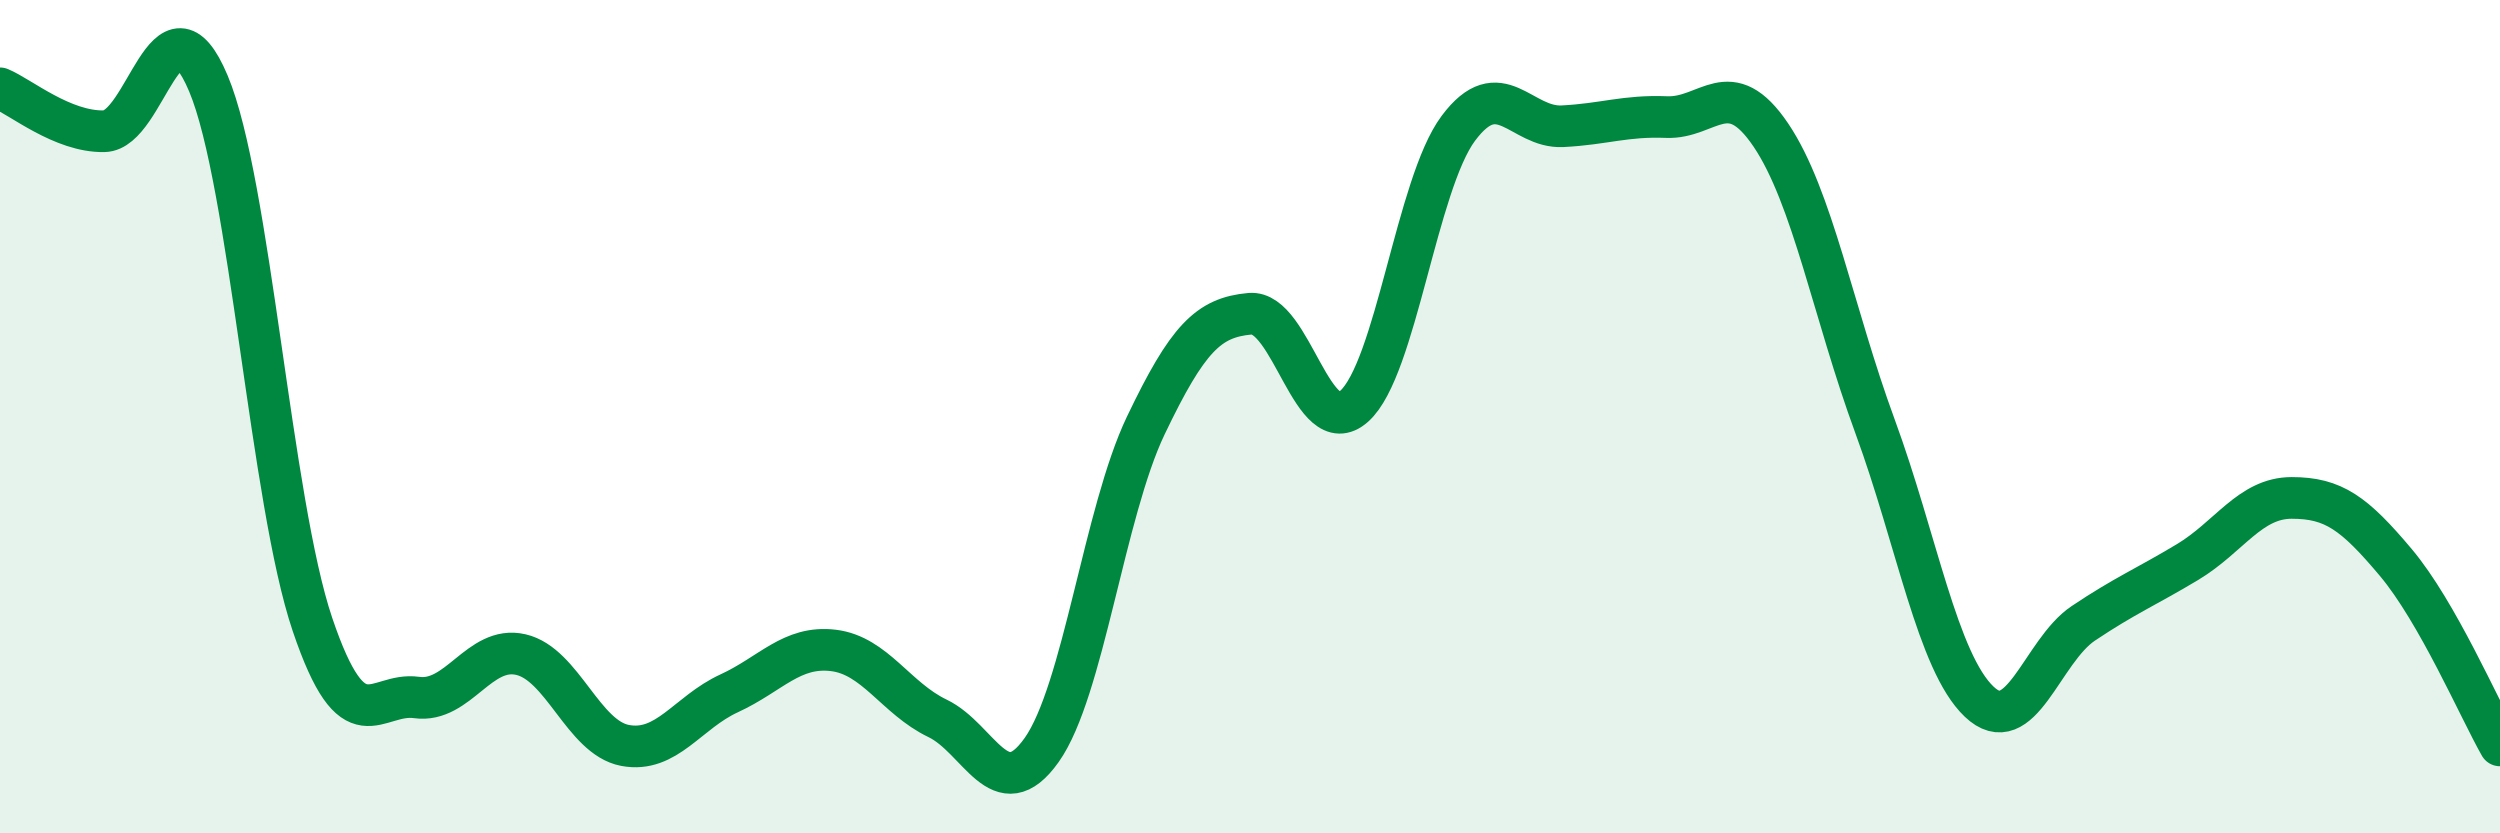
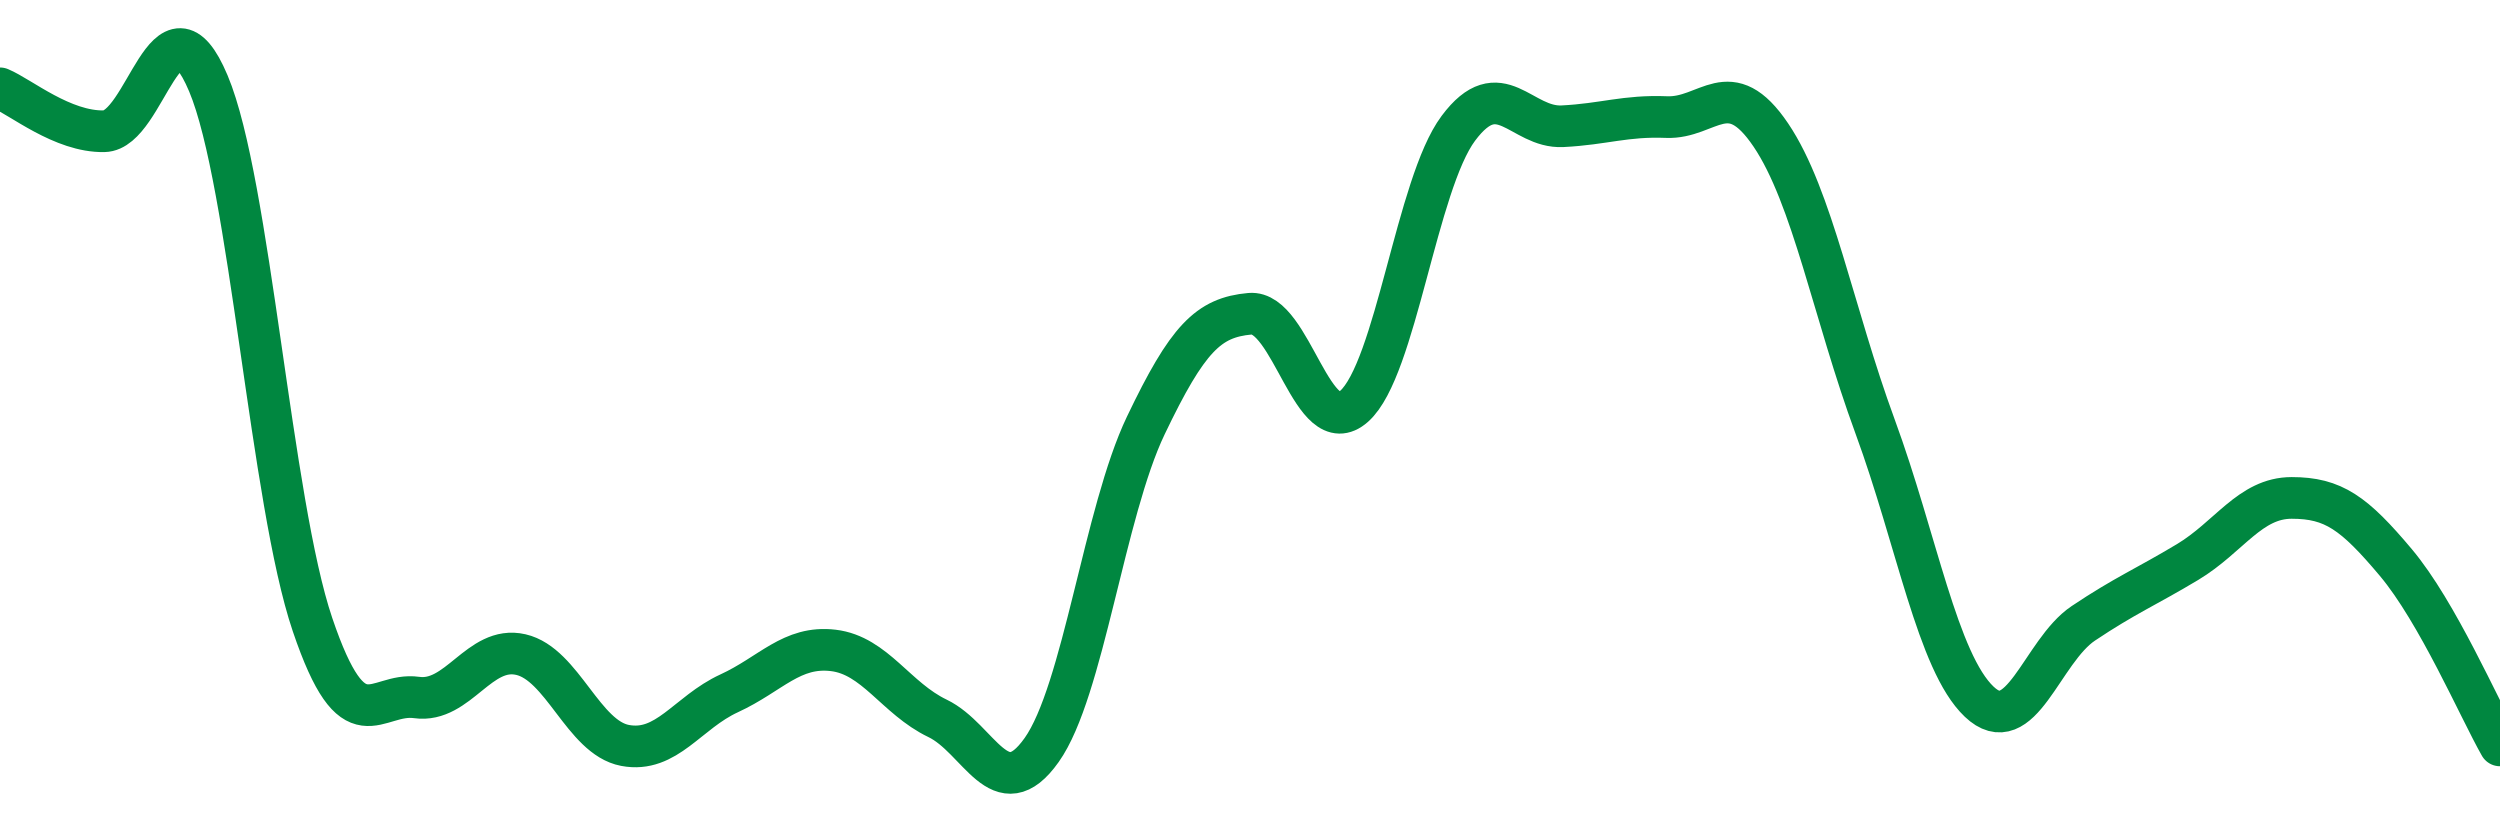
<svg xmlns="http://www.w3.org/2000/svg" width="60" height="20" viewBox="0 0 60 20">
-   <path d="M 0,2.12 C 0.5,2.33 1.5,3.17 2.5,3.15 C 3.5,3.13 4,-0.37 5,2 C 6,4.37 6.5,12.04 7.5,14.99 C 8.5,17.94 9,16.6 10,16.74 C 11,16.88 11.5,15.48 12.5,15.71 C 13.5,15.94 14,17.7 15,17.89 C 16,18.08 16.5,17.1 17.5,16.64 C 18.5,16.18 19,15.49 20,15.61 C 21,15.73 21.5,16.76 22.5,17.24 C 23.5,17.72 24,19.41 25,18 C 26,16.59 26.5,12.3 27.5,10.21 C 28.5,8.12 29,7.62 30,7.53 C 31,7.44 31.5,10.64 32.5,9.75 C 33.5,8.86 34,4.42 35,3.08 C 36,1.74 36.5,3.08 37.5,3.03 C 38.5,2.98 39,2.77 40,2.81 C 41,2.85 41.5,1.76 42.5,3.24 C 43.5,4.72 44,7.51 45,10.23 C 46,12.95 46.5,15.89 47.5,16.84 C 48.5,17.79 49,15.63 50,14.96 C 51,14.29 51.5,14.09 52.5,13.49 C 53.5,12.89 54,11.95 55,11.95 C 56,11.95 56.5,12.31 57.5,13.5 C 58.5,14.69 59.5,17.01 60,17.89L60 20L0 20Z" fill="#008740" opacity="0.1" stroke-linecap="round" stroke-linejoin="round" />
  <path d="M 0,2.12 C 0.5,2.33 1.5,3.17 2.5,3.15 C 3.5,3.13 4,-0.37 5,2 C 6,4.37 6.5,12.04 7.5,14.99 C 8.5,17.94 9,16.6 10,16.74 C 11,16.88 11.5,15.48 12.5,15.71 C 13.5,15.94 14,17.7 15,17.89 C 16,18.08 16.5,17.1 17.5,16.64 C 18.5,16.18 19,15.49 20,15.61 C 21,15.73 21.5,16.76 22.5,17.24 C 23.5,17.72 24,19.41 25,18 C 26,16.59 26.5,12.3 27.5,10.21 C 28.5,8.12 29,7.62 30,7.53 C 31,7.44 31.5,10.64 32.5,9.75 C 33.5,8.86 34,4.42 35,3.08 C 36,1.74 36.5,3.08 37.5,3.03 C 38.5,2.98 39,2.77 40,2.81 C 41,2.85 41.5,1.76 42.5,3.24 C 43.5,4.72 44,7.51 45,10.23 C 46,12.95 46.5,15.89 47.5,16.84 C 48.5,17.79 49,15.63 50,14.96 C 51,14.29 51.5,14.09 52.5,13.49 C 53.5,12.89 54,11.95 55,11.95 C 56,11.95 56.5,12.31 57.5,13.5 C 58.5,14.69 59.5,17.01 60,17.89" stroke="#008740" stroke-width="1" fill="none" stroke-linecap="round" stroke-linejoin="round" />
</svg>